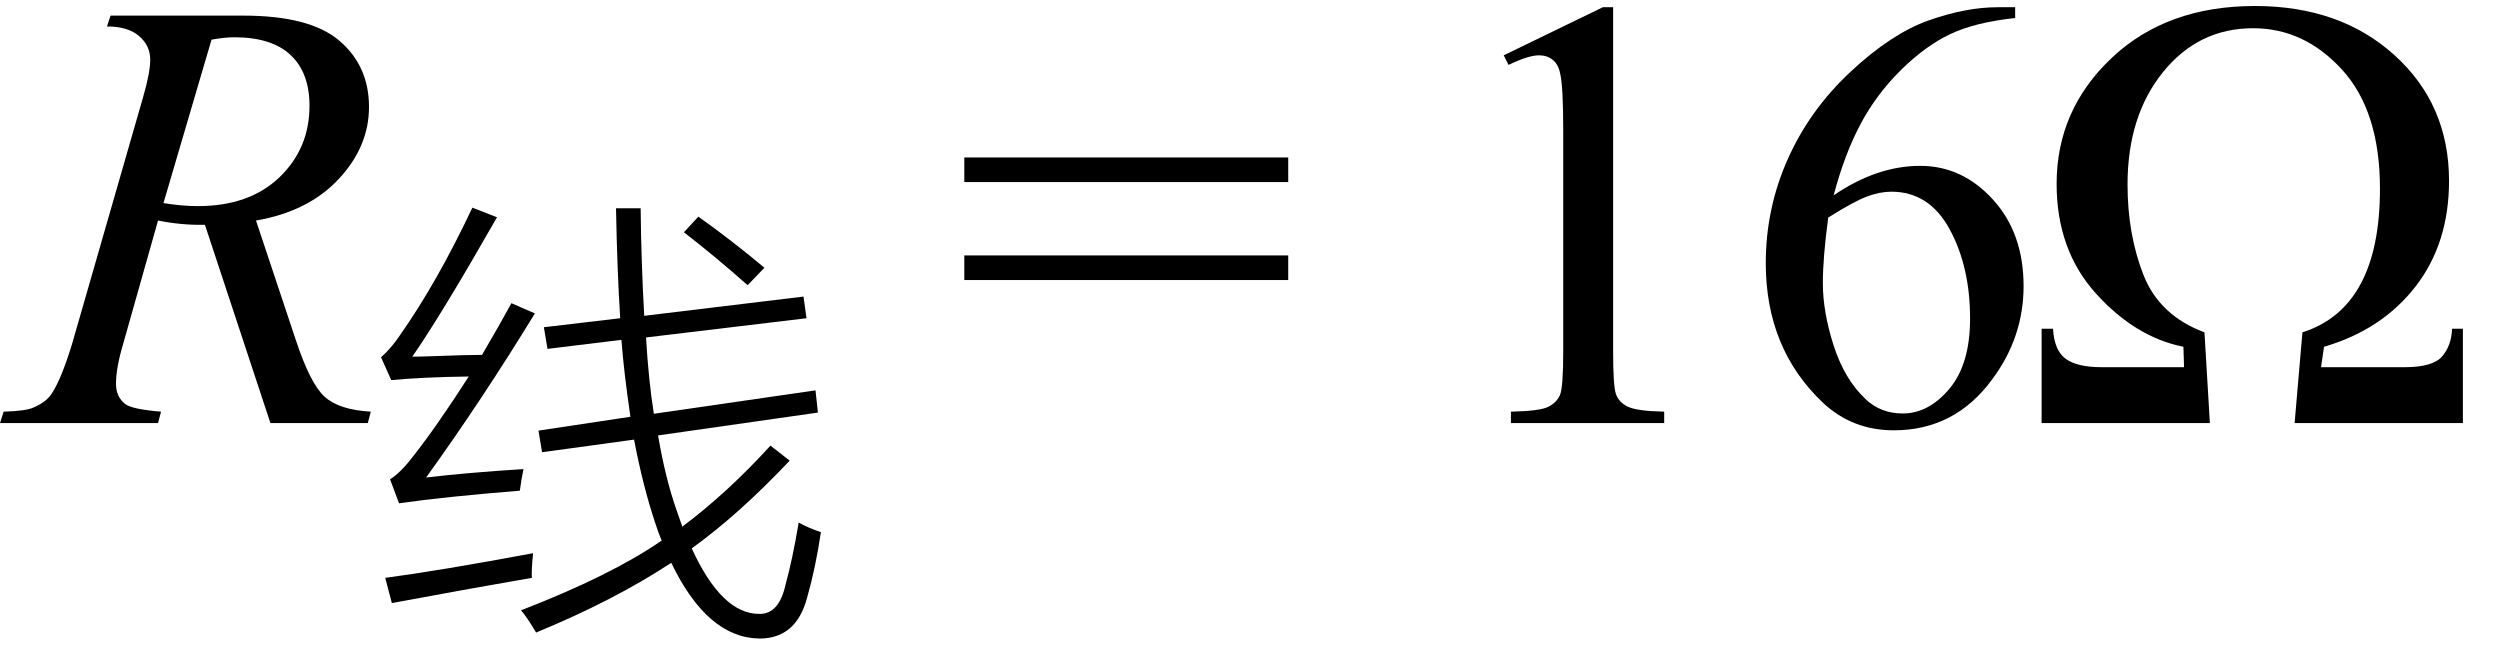
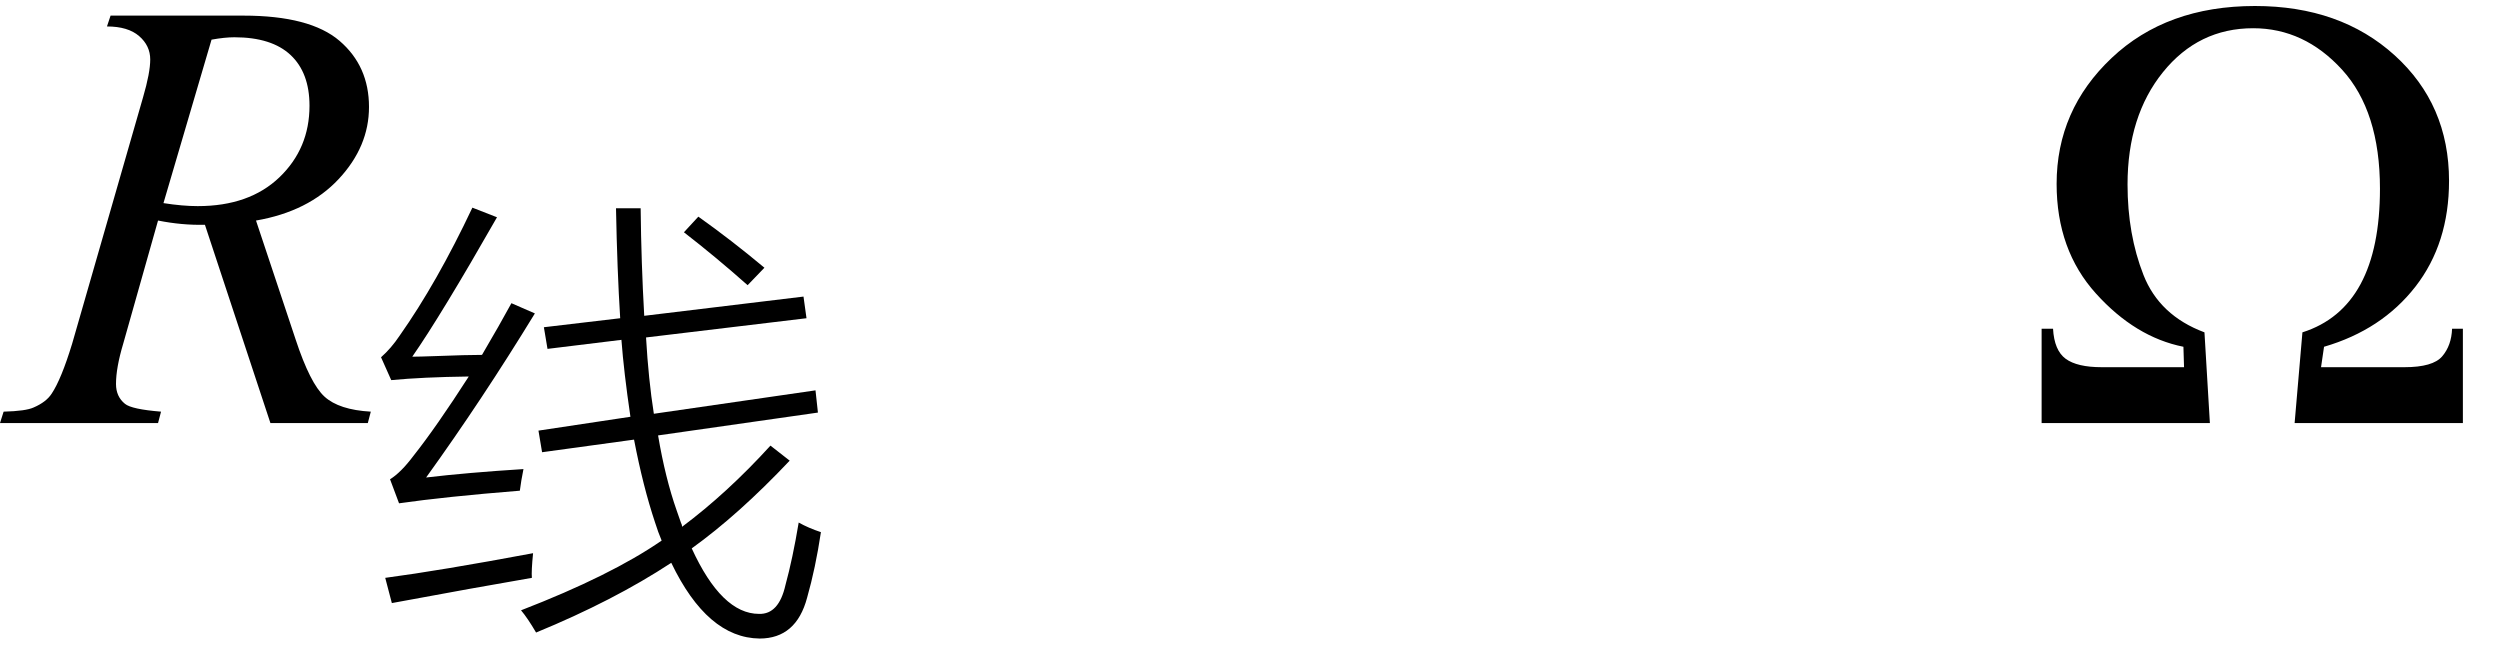
<svg xmlns="http://www.w3.org/2000/svg" stroke-dasharray="none" shape-rendering="auto" font-family="'Dialog'" width="65" text-rendering="auto" fill-opacity="1" contentScriptType="text/ecmascript" color-interpolation="auto" color-rendering="auto" preserveAspectRatio="xMidYMid meet" font-size="12" fill="black" stroke="black" image-rendering="auto" stroke-miterlimit="10" zoomAndPan="magnify" version="1.0" stroke-linecap="square" stroke-linejoin="miter" contentStyleType="text/css" font-style="normal" height="17" stroke-width="1" stroke-dashoffset="0" font-weight="normal" stroke-opacity="1">
  <defs id="genericDefs" />
  <g>
    <g text-rendering="optimizeLegibility" transform="translate(0.375,11)" color-rendering="optimizeQuality" color-interpolation="linearRGB" image-rendering="optimizeQuality">
      <path d="M6.656 0 L4.953 -5.156 Q4.359 -5.141 3.734 -5.266 L2.828 -2.062 Q2.641 -1.438 2.641 -1.016 Q2.641 -0.688 2.875 -0.5 Q3.047 -0.359 3.812 -0.297 L3.734 0 L-0.375 0 L-0.281 -0.297 Q0.297 -0.312 0.5 -0.406 Q0.828 -0.547 0.969 -0.766 Q1.219 -1.141 1.5 -2.062 L3.344 -8.469 Q3.531 -9.109 3.531 -9.453 Q3.531 -9.812 3.242 -10.062 Q2.953 -10.312 2.406 -10.312 L2.5 -10.594 L5.953 -10.594 Q7.688 -10.594 8.453 -9.938 Q9.219 -9.281 9.219 -8.219 Q9.219 -7.188 8.43 -6.344 Q7.641 -5.5 6.281 -5.266 L7.312 -2.172 Q7.688 -1.031 8.062 -0.688 Q8.438 -0.344 9.266 -0.297 L9.188 0 L6.656 0 ZM3.875 -5.719 Q4.375 -5.641 4.766 -5.641 Q6.109 -5.641 6.891 -6.391 Q7.672 -7.141 7.672 -8.25 Q7.672 -9.109 7.18 -9.57 Q6.688 -10.031 5.719 -10.031 Q5.469 -10.031 5.125 -9.969 L3.875 -5.719 Z" stroke="none" />
    </g>
    <g text-rendering="optimizeLegibility" transform="translate(9.641,15.227)" color-rendering="optimizeQuality" color-interpolation="linearRGB" image-rendering="optimizeQuality">
      <path d="M4.359 -4.031 L6.75 -4.391 Q6.578 -5.562 6.516 -6.391 L4.594 -6.156 L4.5 -6.719 L6.484 -6.953 Q6.406 -8.188 6.375 -9.812 L7.016 -9.812 Q7.031 -8.391 7.109 -7.016 L11.25 -7.516 L11.328 -6.953 L7.156 -6.453 Q7.219 -5.359 7.359 -4.469 L11.562 -5.078 L11.625 -4.5 L7.469 -3.906 Q7.656 -2.797 7.953 -1.953 Q8 -1.828 8.062 -1.641 Q8.094 -1.578 8.094 -1.531 Q9.266 -2.406 10.391 -3.641 L10.891 -3.25 Q9.562 -1.844 8.344 -0.969 Q9.125 0.734 10.094 0.734 Q10.609 0.75 10.781 -0.016 Q10.969 -0.703 11.125 -1.641 Q11.375 -1.5 11.703 -1.391 Q11.562 -0.453 11.344 0.312 Q11.062 1.375 10.109 1.375 Q8.75 1.359 7.812 -0.594 Q6.312 0.391 4.297 1.219 Q4.078 0.844 3.906 0.641 Q6.25 -0.266 7.562 -1.172 Q7.469 -1.391 7.391 -1.641 Q7.078 -2.578 6.844 -3.797 L4.453 -3.469 L4.359 -4.031 ZM1.438 -2.812 Q2.5 -2.938 3.969 -3.031 Q3.906 -2.719 3.875 -2.469 Q1.922 -2.312 0.734 -2.141 L0.5 -2.766 Q0.781 -2.938 1.109 -3.375 Q1.703 -4.125 2.547 -5.438 Q1.344 -5.422 0.531 -5.344 L0.266 -5.938 Q0.531 -6.172 0.75 -6.5 Q1.719 -7.875 2.641 -9.828 L3.281 -9.578 Q1.828 -7.031 1.078 -5.953 Q1.25 -5.953 1.688 -5.969 Q2.5 -6 2.891 -6 Q3.359 -6.797 3.656 -7.344 L4.266 -7.078 Q2.891 -4.828 1.438 -2.812 ZM0.375 -0.203 Q1.797 -0.391 4.219 -0.844 Q4.172 -0.375 4.188 -0.203 Q2.734 0.047 0.547 0.453 L0.375 -0.203 ZM8.141 -9.188 L8.516 -9.594 Q9.375 -8.984 10.234 -8.266 L9.797 -7.812 Q8.969 -8.547 8.141 -9.188 Z" stroke="none" />
    </g>
    <g text-rendering="optimizeLegibility" transform="translate(24.775,11)" color-rendering="optimizeQuality" color-interpolation="linearRGB" image-rendering="optimizeQuality">
-       <path d="M0.297 -6.906 L8.719 -6.906 L8.719 -6.266 L0.297 -6.266 L0.297 -6.906 ZM0.297 -4.359 L8.719 -4.359 L8.719 -3.719 L0.297 -3.719 L0.297 -4.359 Z" stroke="none" />
-     </g>
+       </g>
    <g text-rendering="optimizeLegibility" transform="translate(37.222,11)" color-rendering="optimizeQuality" color-interpolation="linearRGB" image-rendering="optimizeQuality">
-       <path d="M1.875 -9.562 L4.453 -10.812 L4.719 -10.812 L4.719 -1.875 Q4.719 -0.984 4.789 -0.766 Q4.859 -0.547 5.094 -0.43 Q5.328 -0.312 6.047 -0.297 L6.047 0 L2.062 0 L2.062 -0.297 Q2.812 -0.312 3.031 -0.422 Q3.25 -0.531 3.336 -0.727 Q3.422 -0.922 3.422 -1.875 L3.422 -7.594 Q3.422 -8.75 3.344 -9.078 Q3.297 -9.328 3.148 -9.445 Q3 -9.562 2.797 -9.562 Q2.516 -9.562 2 -9.312 L1.875 -9.562 ZM15.172 -10.812 L15.172 -10.531 Q14.141 -10.422 13.492 -10.117 Q12.844 -9.812 12.203 -9.18 Q11.562 -8.547 11.148 -7.766 Q10.734 -6.984 10.453 -5.922 Q11.578 -6.688 12.703 -6.688 Q13.797 -6.688 14.594 -5.812 Q15.391 -4.938 15.391 -3.562 Q15.391 -2.234 14.578 -1.141 Q13.609 0.188 12.016 0.188 Q10.938 0.188 10.172 -0.531 Q8.688 -1.938 8.688 -4.156 Q8.688 -5.578 9.258 -6.859 Q9.828 -8.141 10.891 -9.133 Q11.953 -10.125 12.922 -10.469 Q13.891 -10.812 14.719 -10.812 L15.172 -10.812 ZM10.312 -5.344 Q10.172 -4.297 10.172 -3.641 Q10.172 -2.891 10.453 -2.016 Q10.734 -1.141 11.281 -0.625 Q11.672 -0.25 12.25 -0.25 Q12.922 -0.25 13.461 -0.891 Q14 -1.531 14 -2.719 Q14 -4.062 13.469 -5.039 Q12.938 -6.016 11.953 -6.016 Q11.656 -6.016 11.32 -5.891 Q10.984 -5.766 10.312 -5.344 Z" stroke="none" />
-     </g>
+       </g>
    <g text-rendering="optimizeLegibility" transform="translate(52.613,11)" color-rendering="optimizeQuality" color-interpolation="linearRGB" image-rendering="optimizeQuality">
      <path d="M0.469 -2.453 L0.766 -2.453 Q0.797 -1.891 1.094 -1.672 Q1.391 -1.453 2.031 -1.453 L4.172 -1.453 L4.156 -1.984 Q2.906 -2.234 1.883 -3.367 Q0.859 -4.5 0.859 -6.219 Q0.859 -8.141 2.289 -9.492 Q3.719 -10.844 6.016 -10.844 Q8.234 -10.844 9.648 -9.562 Q11.062 -8.281 11.062 -6.297 Q11.062 -4.672 10.188 -3.547 Q9.312 -2.422 7.812 -1.984 L7.734 -1.453 L9.906 -1.453 Q10.641 -1.453 10.883 -1.734 Q11.125 -2.016 11.141 -2.453 L11.422 -2.453 L11.422 0 L7.047 0 L7.25 -2.359 Q9.266 -3 9.266 -6.094 Q9.266 -8.109 8.281 -9.188 Q7.297 -10.266 5.969 -10.266 Q4.547 -10.266 3.625 -9.125 Q2.703 -7.984 2.703 -6.203 Q2.703 -4.906 3.117 -3.852 Q3.531 -2.797 4.703 -2.359 L4.844 0 L0.469 0 L0.469 -2.453 Z" stroke="none" />
    </g>
  </g>
</svg>